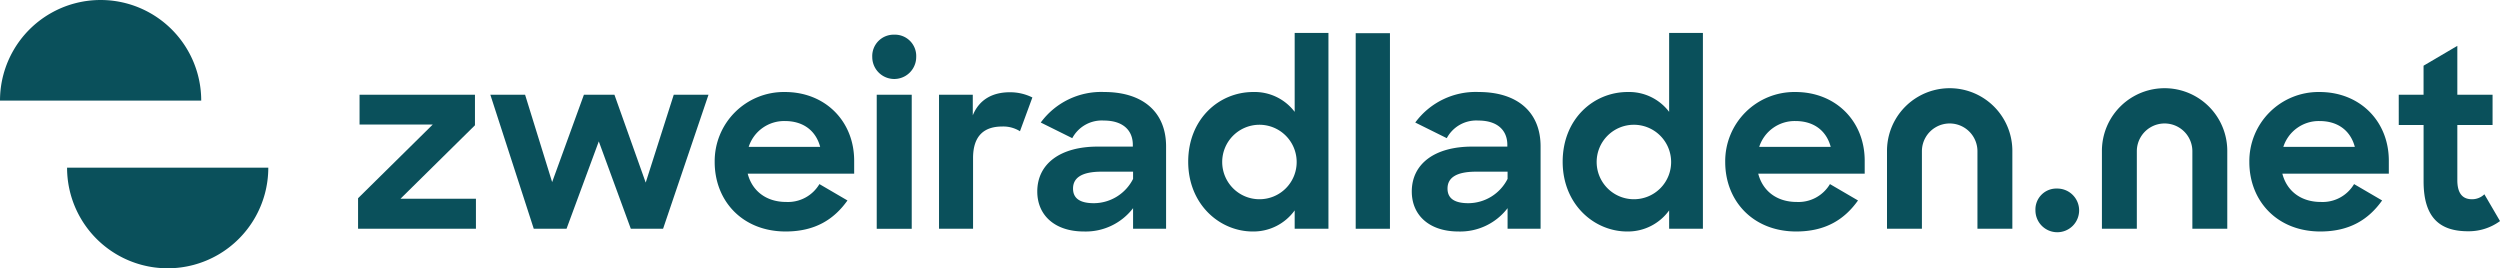
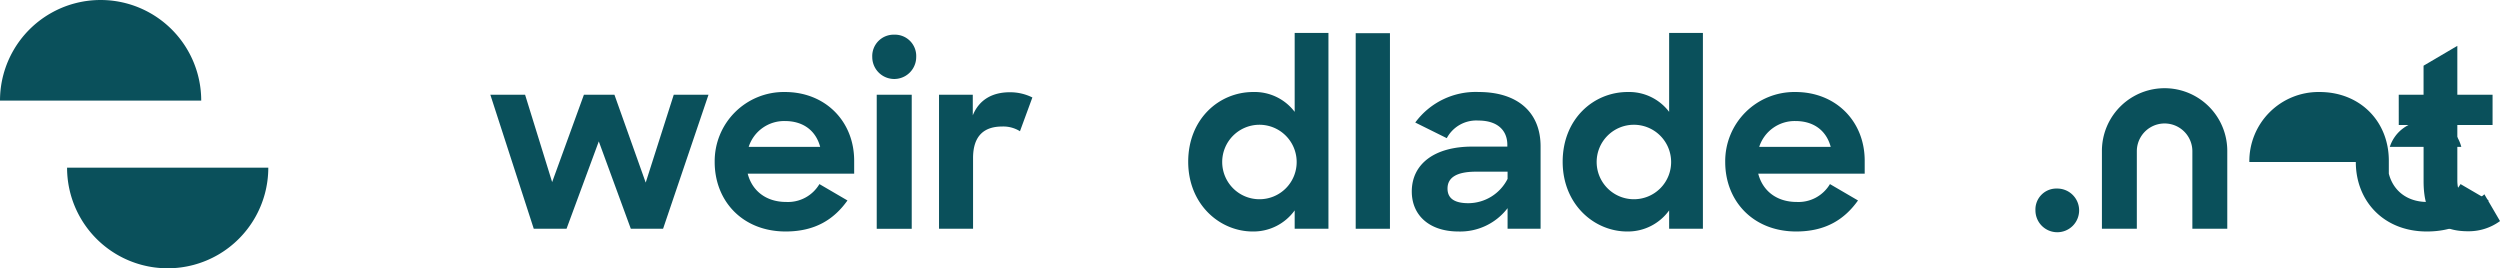
<svg xmlns="http://www.w3.org/2000/svg" width="540.456" height="58" data-name="Group 23821">
  <defs>
    <clipPath id="a">
      <path fill="none" d="M0 0h540.456v58H0z" data-name="Rectangle 3052" />
    </clipPath>
  </defs>
-   <path fill="#0a505b" d="m77.407 42.854 16.149-15.935H77.729v-6.438h24.949v6.6l-16.1 15.881h16.31v6.493H77.407Z" data-name="Path 16930" />
  <path fill="#0a505b" d="M106.004 20.481h7.511l5.849 18.886 6.867-18.886h6.6l6.76 18.993 6.062-18.993h7.512l-9.819 28.973h-6.974l-6.922-18.887-6.975 18.887h-7.083Z" data-name="Path 16931" />
  <g data-name="Group 23820">
    <g fill="#0a505b" clip-path="url(#a)" data-name="Group 23819">
      <path d="M154.503 35.021a14.957 14.957 0 0 1 15.184-15.13c8.691 0 14.969 6.277 14.969 14.862v2.789h-23.017c.966 3.756 4.024 6.117 8.316 6.117a7.9 7.9 0 0 0 7.19-3.863l6.062 3.54c-2.9 4.078-6.974 6.707-13.36 6.707-9.336 0-15.345-6.6-15.345-15.023m7.351-3.273h15.453c-.966-3.6-3.755-5.58-7.618-5.58a8.056 8.056 0 0 0-7.834 5.58" data-name="Path 16932" />
      <path d="M193.292 7.496a4.606 4.606 0 0 1 4.775 4.829 4.75 4.75 0 0 1-9.5 0 4.624 4.624 0 0 1 4.723-4.829m-3.757 12.985h7.566v28.975h-7.566Z" data-name="Path 16933" />
      <path d="M202.999 20.482h7.3v4.453c1.395-3.434 4.292-4.99 8-4.99a10.765 10.765 0 0 1 4.882 1.126l-2.683 7.3a6.771 6.771 0 0 0-3.863-1.019c-3.809 0-6.277 1.931-6.277 6.814v15.289h-7.359Z" data-name="Path 16934" />
-       <path d="M224.241 41.405c0-6.009 4.989-9.711 13.038-9.711h7.619v-.376c0-3.112-2.093-5.258-6.277-5.258a7.219 7.219 0 0 0-6.814 3.809l-6.814-3.38a16.192 16.192 0 0 1 13.681-6.6c8.53 0 13.413 4.453 13.413 11.75v17.816h-7.136v-4.454a12.888 12.888 0 0 1-10.623 5.043c-6.331 0-10.087-3.54-10.087-8.638m20.71-2.735v-1.557h-6.81c-4.4 0-6.17 1.394-6.17 3.648 0 2.092 1.449 3.165 4.507 3.165a9.554 9.554 0 0 0 8.477-5.258" data-name="Path 16935" />
      <path d="M256.869 34.967c0-9.228 6.653-15.076 14.057-15.076a10.85 10.85 0 0 1 8.96 4.292V7.121h7.3v42.333h-7.3v-3.97a10.987 10.987 0 0 1-9.068 4.56c-7.135 0-13.949-5.848-13.949-15.077m23.447-.053a8.049 8.049 0 1 0-8.049 8.156 8.028 8.028 0 0 0 8.049-8.156" data-name="Path 16936" />
      <path d="M293.078 7.175h7.404v42.279h-7.404z" data-name="Rectangle 3051" />
      <path d="M305.202 41.405c0-6.009 4.989-9.711 13.038-9.711h7.619v-.376c0-3.112-2.093-5.258-6.277-5.258a7.219 7.219 0 0 0-6.814 3.809l-6.814-3.38a16.192 16.192 0 0 1 13.681-6.6c8.53 0 13.413 4.453 13.413 11.75v17.816h-7.136v-4.454a12.888 12.888 0 0 1-10.623 5.043c-6.331 0-10.087-3.54-10.087-8.638m20.71-2.735v-1.557h-6.814c-4.4 0-6.17 1.394-6.17 3.648 0 2.092 1.449 3.165 4.507 3.165a9.554 9.554 0 0 0 8.477-5.258" data-name="Path 16937" />
      <path d="M337.821 34.967c0-9.228 6.653-15.076 14.057-15.076a10.85 10.85 0 0 1 8.96 4.292V7.121h7.3v42.333h-7.3v-3.97a10.987 10.987 0 0 1-9.068 4.56c-7.135 0-13.949-5.848-13.949-15.077m23.446-.053a8.049 8.049 0 1 0-8.049 8.156 8.028 8.028 0 0 0 8.049-8.156" data-name="Path 16938" />
      <path d="M372.961 35.021a14.958 14.958 0 0 1 15.184-15.13c8.692 0 14.97 6.277 14.97 14.862v2.789h-23.017c.966 3.756 4.024 6.117 8.317 6.117a7.9 7.9 0 0 0 7.189-3.863l6.063 3.54c-2.9 4.078-6.975 6.707-13.36 6.707-9.336 0-15.345-6.6-15.345-15.023m7.351-3.273h15.453c-.966-3.6-3.755-5.58-7.619-5.58a8.057 8.057 0 0 0-7.834 5.58" data-name="Path 16939" />
      <path d="M444.694 40.762a4.722 4.722 0 1 1-4.667 4.722 4.523 4.523 0 0 1 4.667-4.722" data-name="Path 16940" />
-       <path d="M486.268 35.021a14.957 14.957 0 0 1 15.185-15.13c8.692 0 14.969 6.277 14.969 14.862v2.789h-23.018c.966 3.756 4.024 6.117 8.316 6.117a7.9 7.9 0 0 0 7.189-3.863l6.063 3.54c-2.9 4.078-6.975 6.707-13.36 6.707-9.336 0-15.345-6.6-15.345-15.023m7.351-3.273h15.452c-.966-3.6-3.755-5.58-7.618-5.58a8.055 8.055 0 0 0-7.834 5.58" data-name="Path 16941" />
+       <path d="M486.268 35.021a14.957 14.957 0 0 1 15.185-15.13c8.692 0 14.969 6.277 14.969 14.862v2.789c.966 3.756 4.024 6.117 8.316 6.117a7.9 7.9 0 0 0 7.189-3.863l6.063 3.54c-2.9 4.078-6.975 6.707-13.36 6.707-9.336 0-15.345-6.6-15.345-15.023m7.351-3.273h15.452c-.966-3.6-3.755-5.58-7.618-5.58a8.055 8.055 0 0 0-7.834 5.58" data-name="Path 16941" />
      <path d="M518.565 20.481h5.366v-6.278l7.3-4.292v10.57h7.618v6.545h-7.618V38.94c0 3.059 1.287 4.132 3.165 4.132a3.813 3.813 0 0 0 2.683-1.073l3.38 5.794a11.451 11.451 0 0 1-6.922 2.2c-6.062 0-9.6-2.9-9.6-10.784V27.026h-5.366Z" data-name="Path 16942" />
-       <path d="M435.037 49.454h-7.547V32.619a6.004 6.004 0 0 0-12.007 0v16.835h-7.547V32.619a13.55 13.55 0 0 1 27.1 0Z" data-name="Path 16943" />
      <path d="M481.499 49.454h-7.547V32.619a6.004 6.004 0 0 0-12.007 0v16.835h-7.547V32.619a13.55 13.55 0 0 1 27.1 0Z" data-name="Path 16944" />
      <path d="M43.5 21.75H0a21.75 21.75 0 0 1 43.5 0" data-name="Path 16945" />
      <path d="M14.5 36.25H58a21.75 21.75 0 0 1-43.5 0" data-name="Path 16946" />
    </g>
  </g>
</svg>